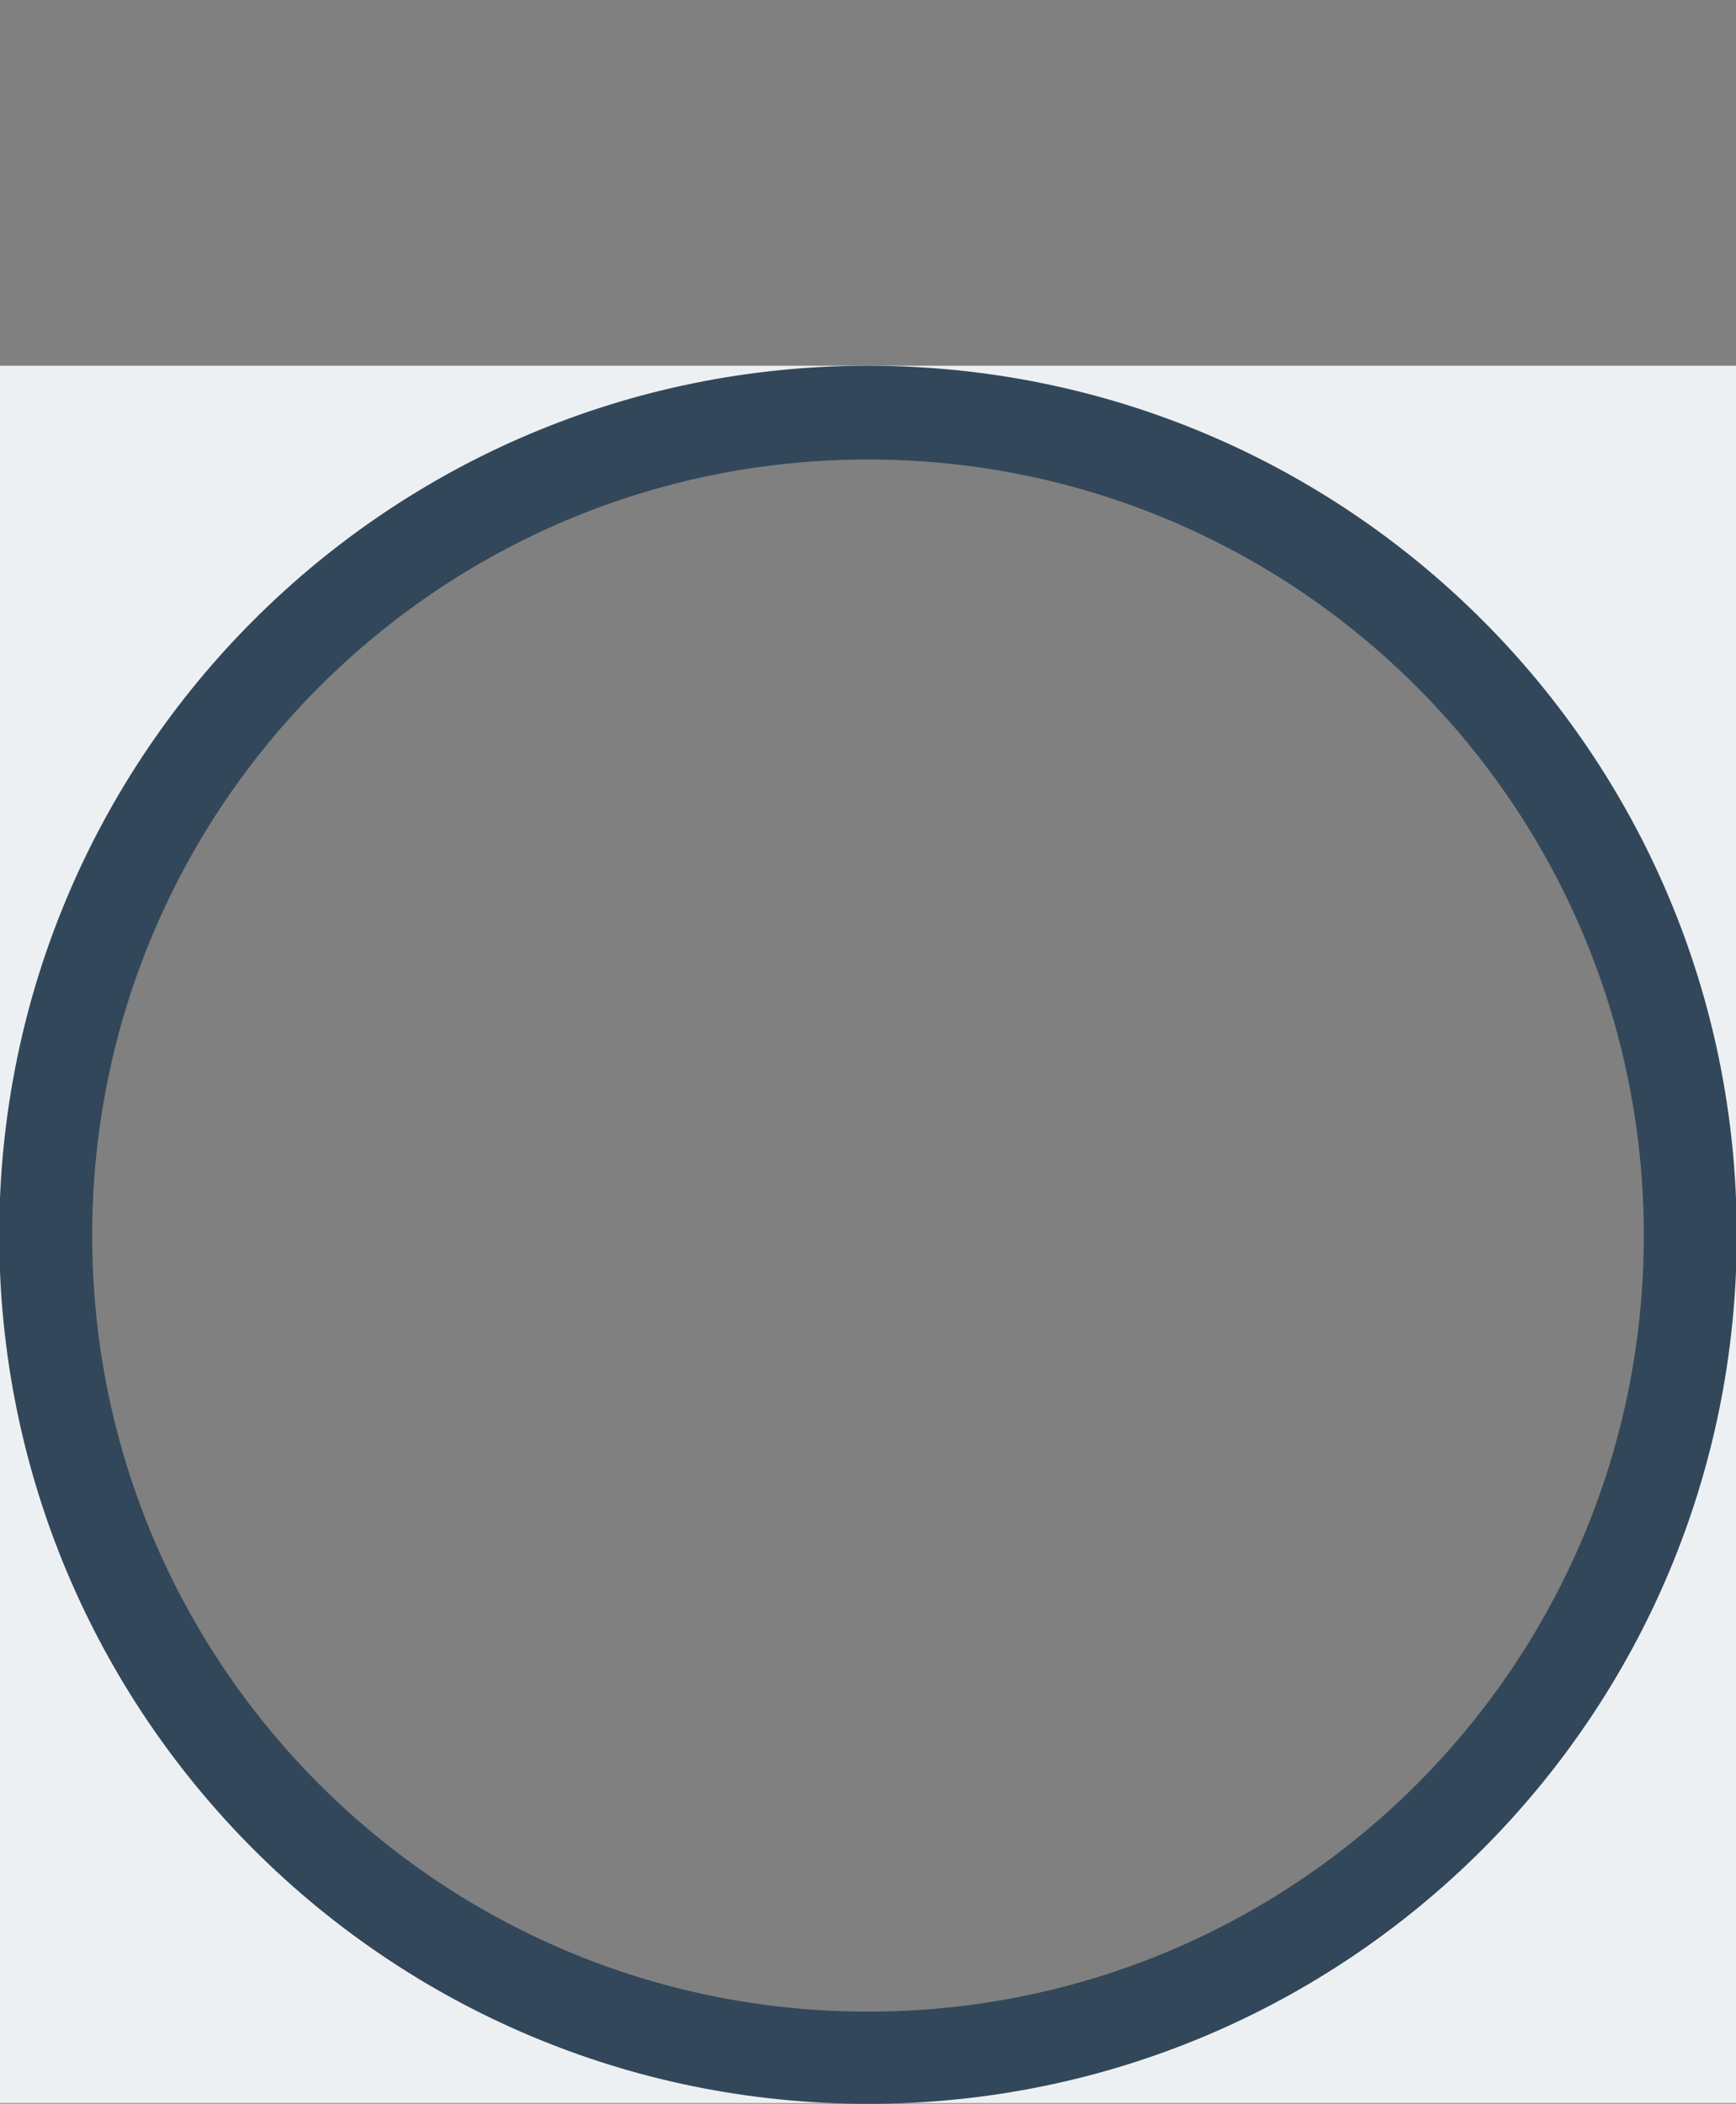
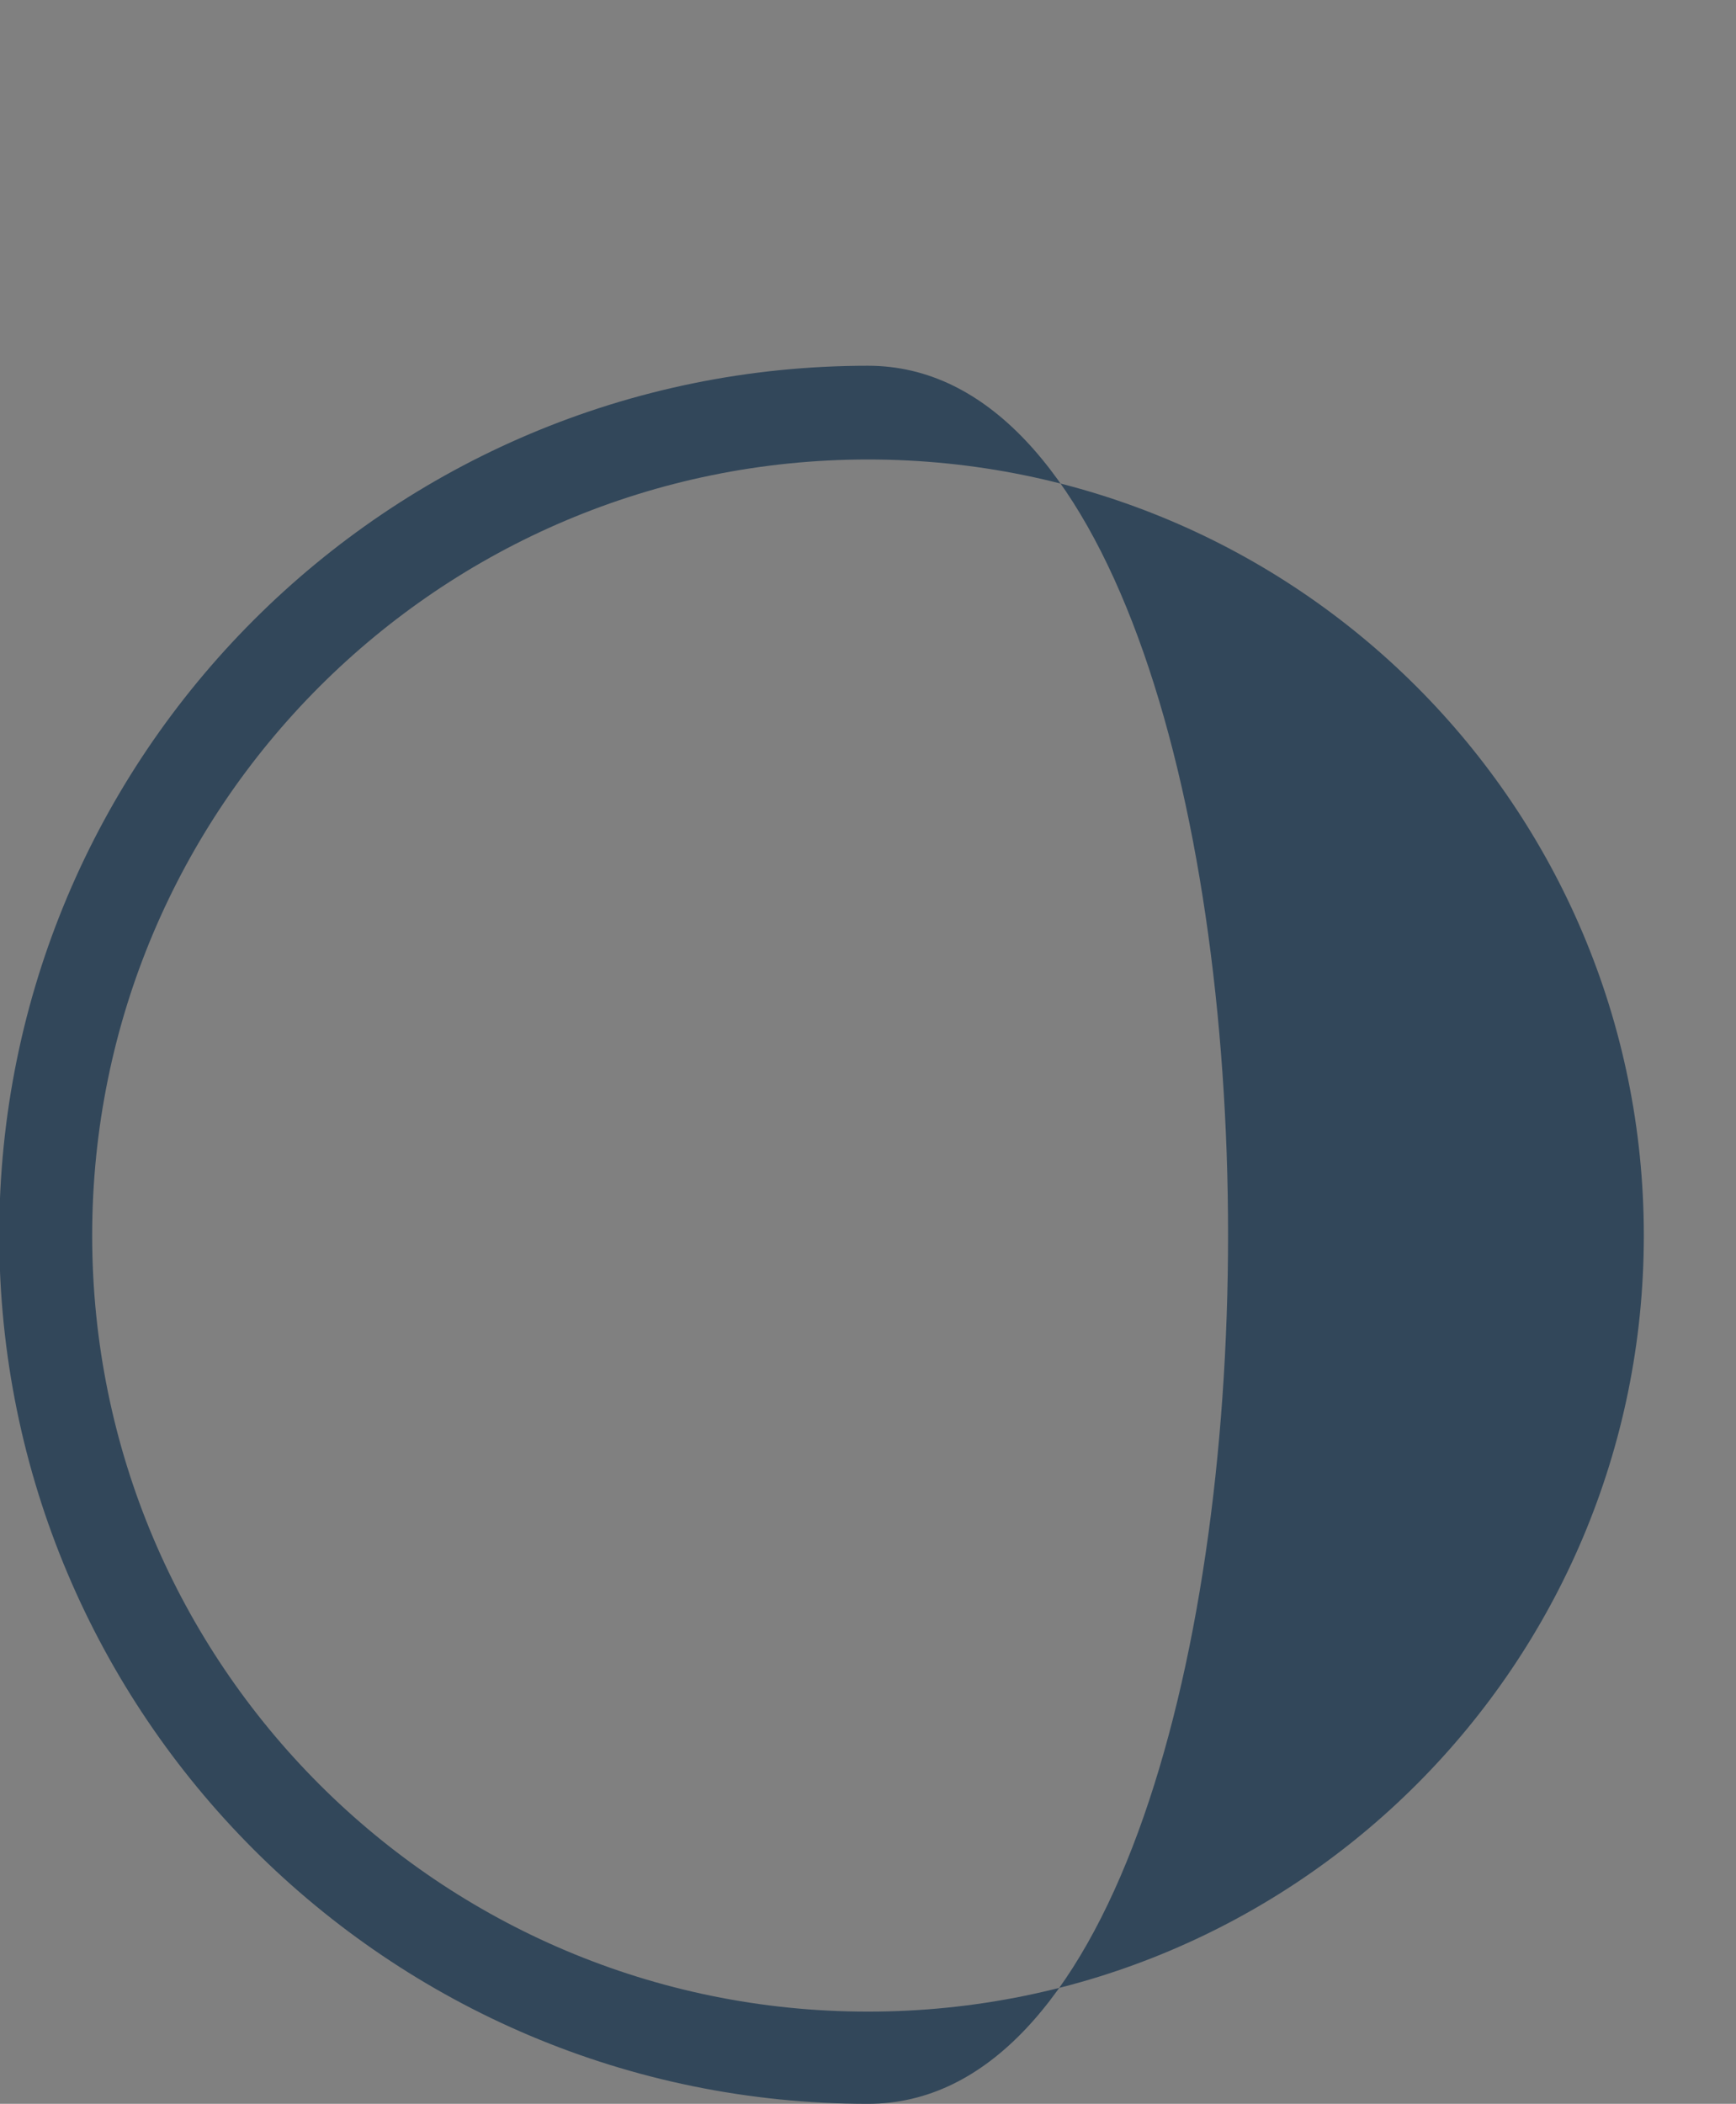
<svg xmlns="http://www.w3.org/2000/svg" id="Layer_1" viewBox="0 0 226 273.8">
  <rect x="0" y="0" width="226" height="273.8" fill="#808080" stroke="none" />
  <style>.st0{fill:#edf0f2}.st1{fill:#32475a}</style>
-   <path class="st0" d="M0 47.6v226.1h226.1V47.6H0zm113.1 218.1c-58 0-105-47-105-105s47-105 105-105 105 47 105 105-47 105-105 105z" />
-   <path class="st1" d="M113 47.6C50.5 47.6-.1 98.2-.1 160.7S50.5 273.8 113 273.8s113.1-50.6 113.1-113.1S175.5 47.6 113 47.6zm0 214.2c-55.8 0-101-45.2-101-101s45.2-101 101-101 101 45.2 101 101-45.2 101-101 101z" />
+   <path class="st1" d="M113 47.6C50.5 47.6-.1 98.2-.1 160.7S50.5 273.8 113 273.8S175.5 47.6 113 47.6zm0 214.2c-55.8 0-101-45.2-101-101s45.2-101 101-101 101 45.2 101 101-45.2 101-101 101z" />
</svg>